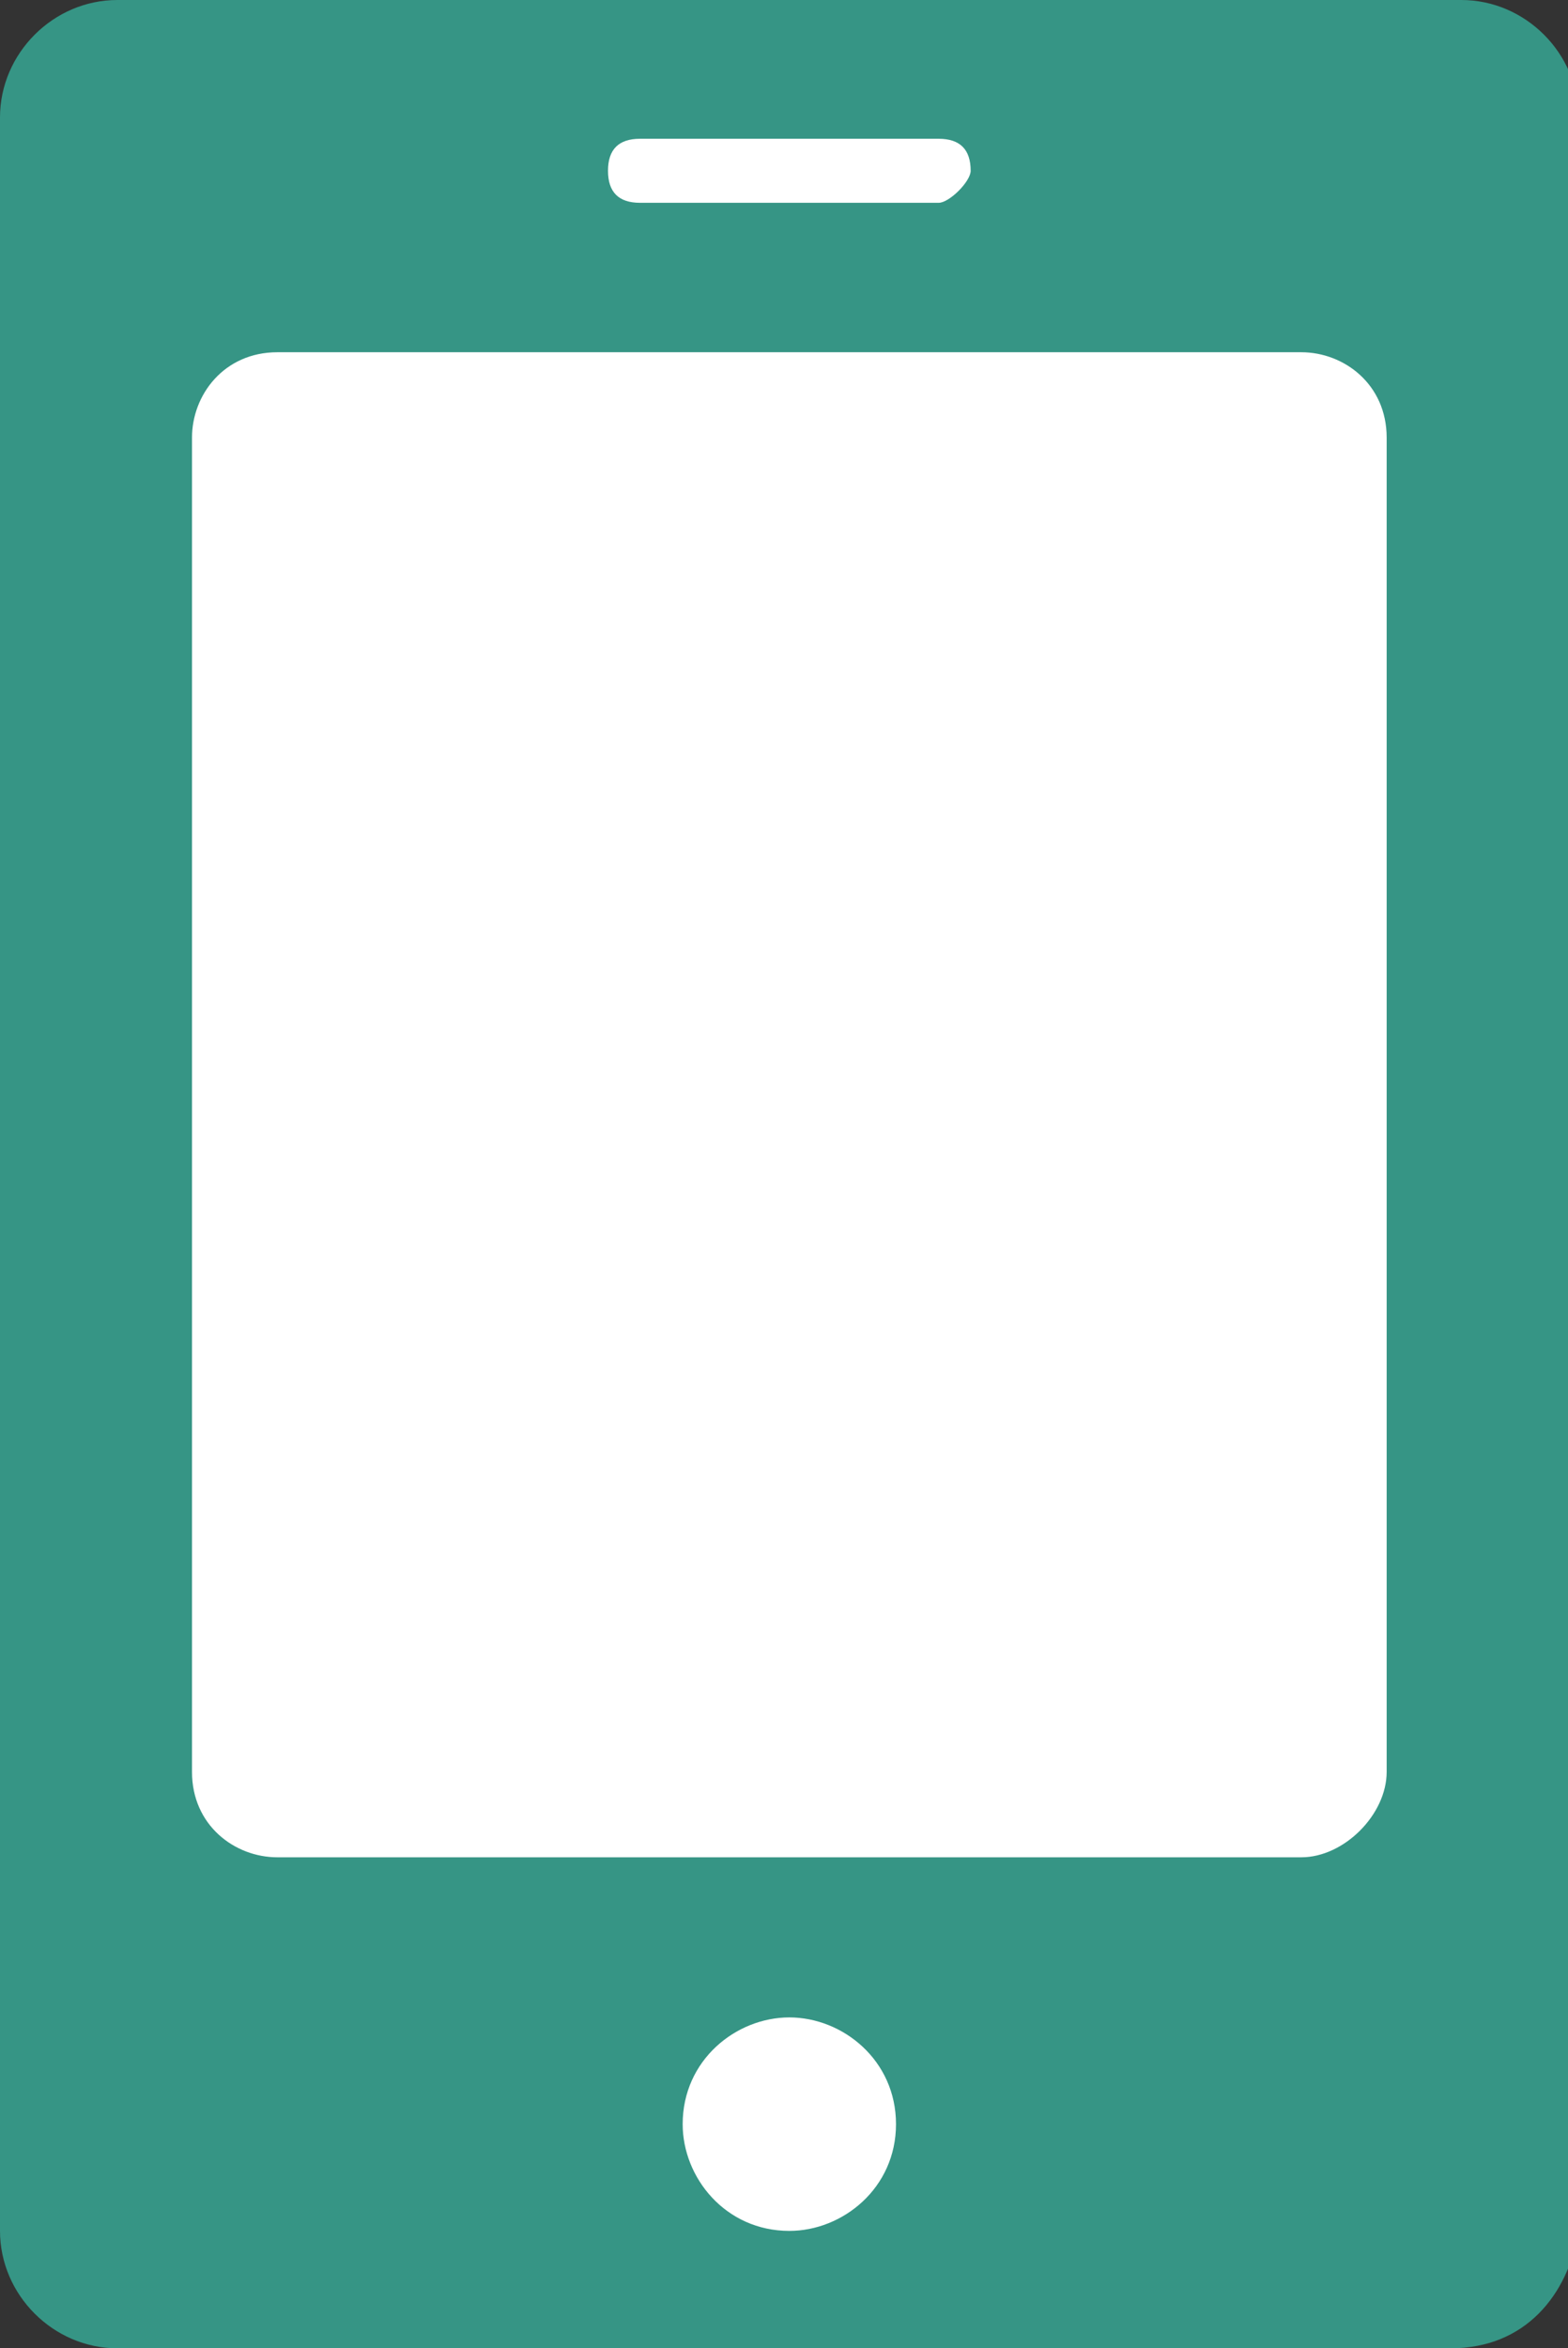
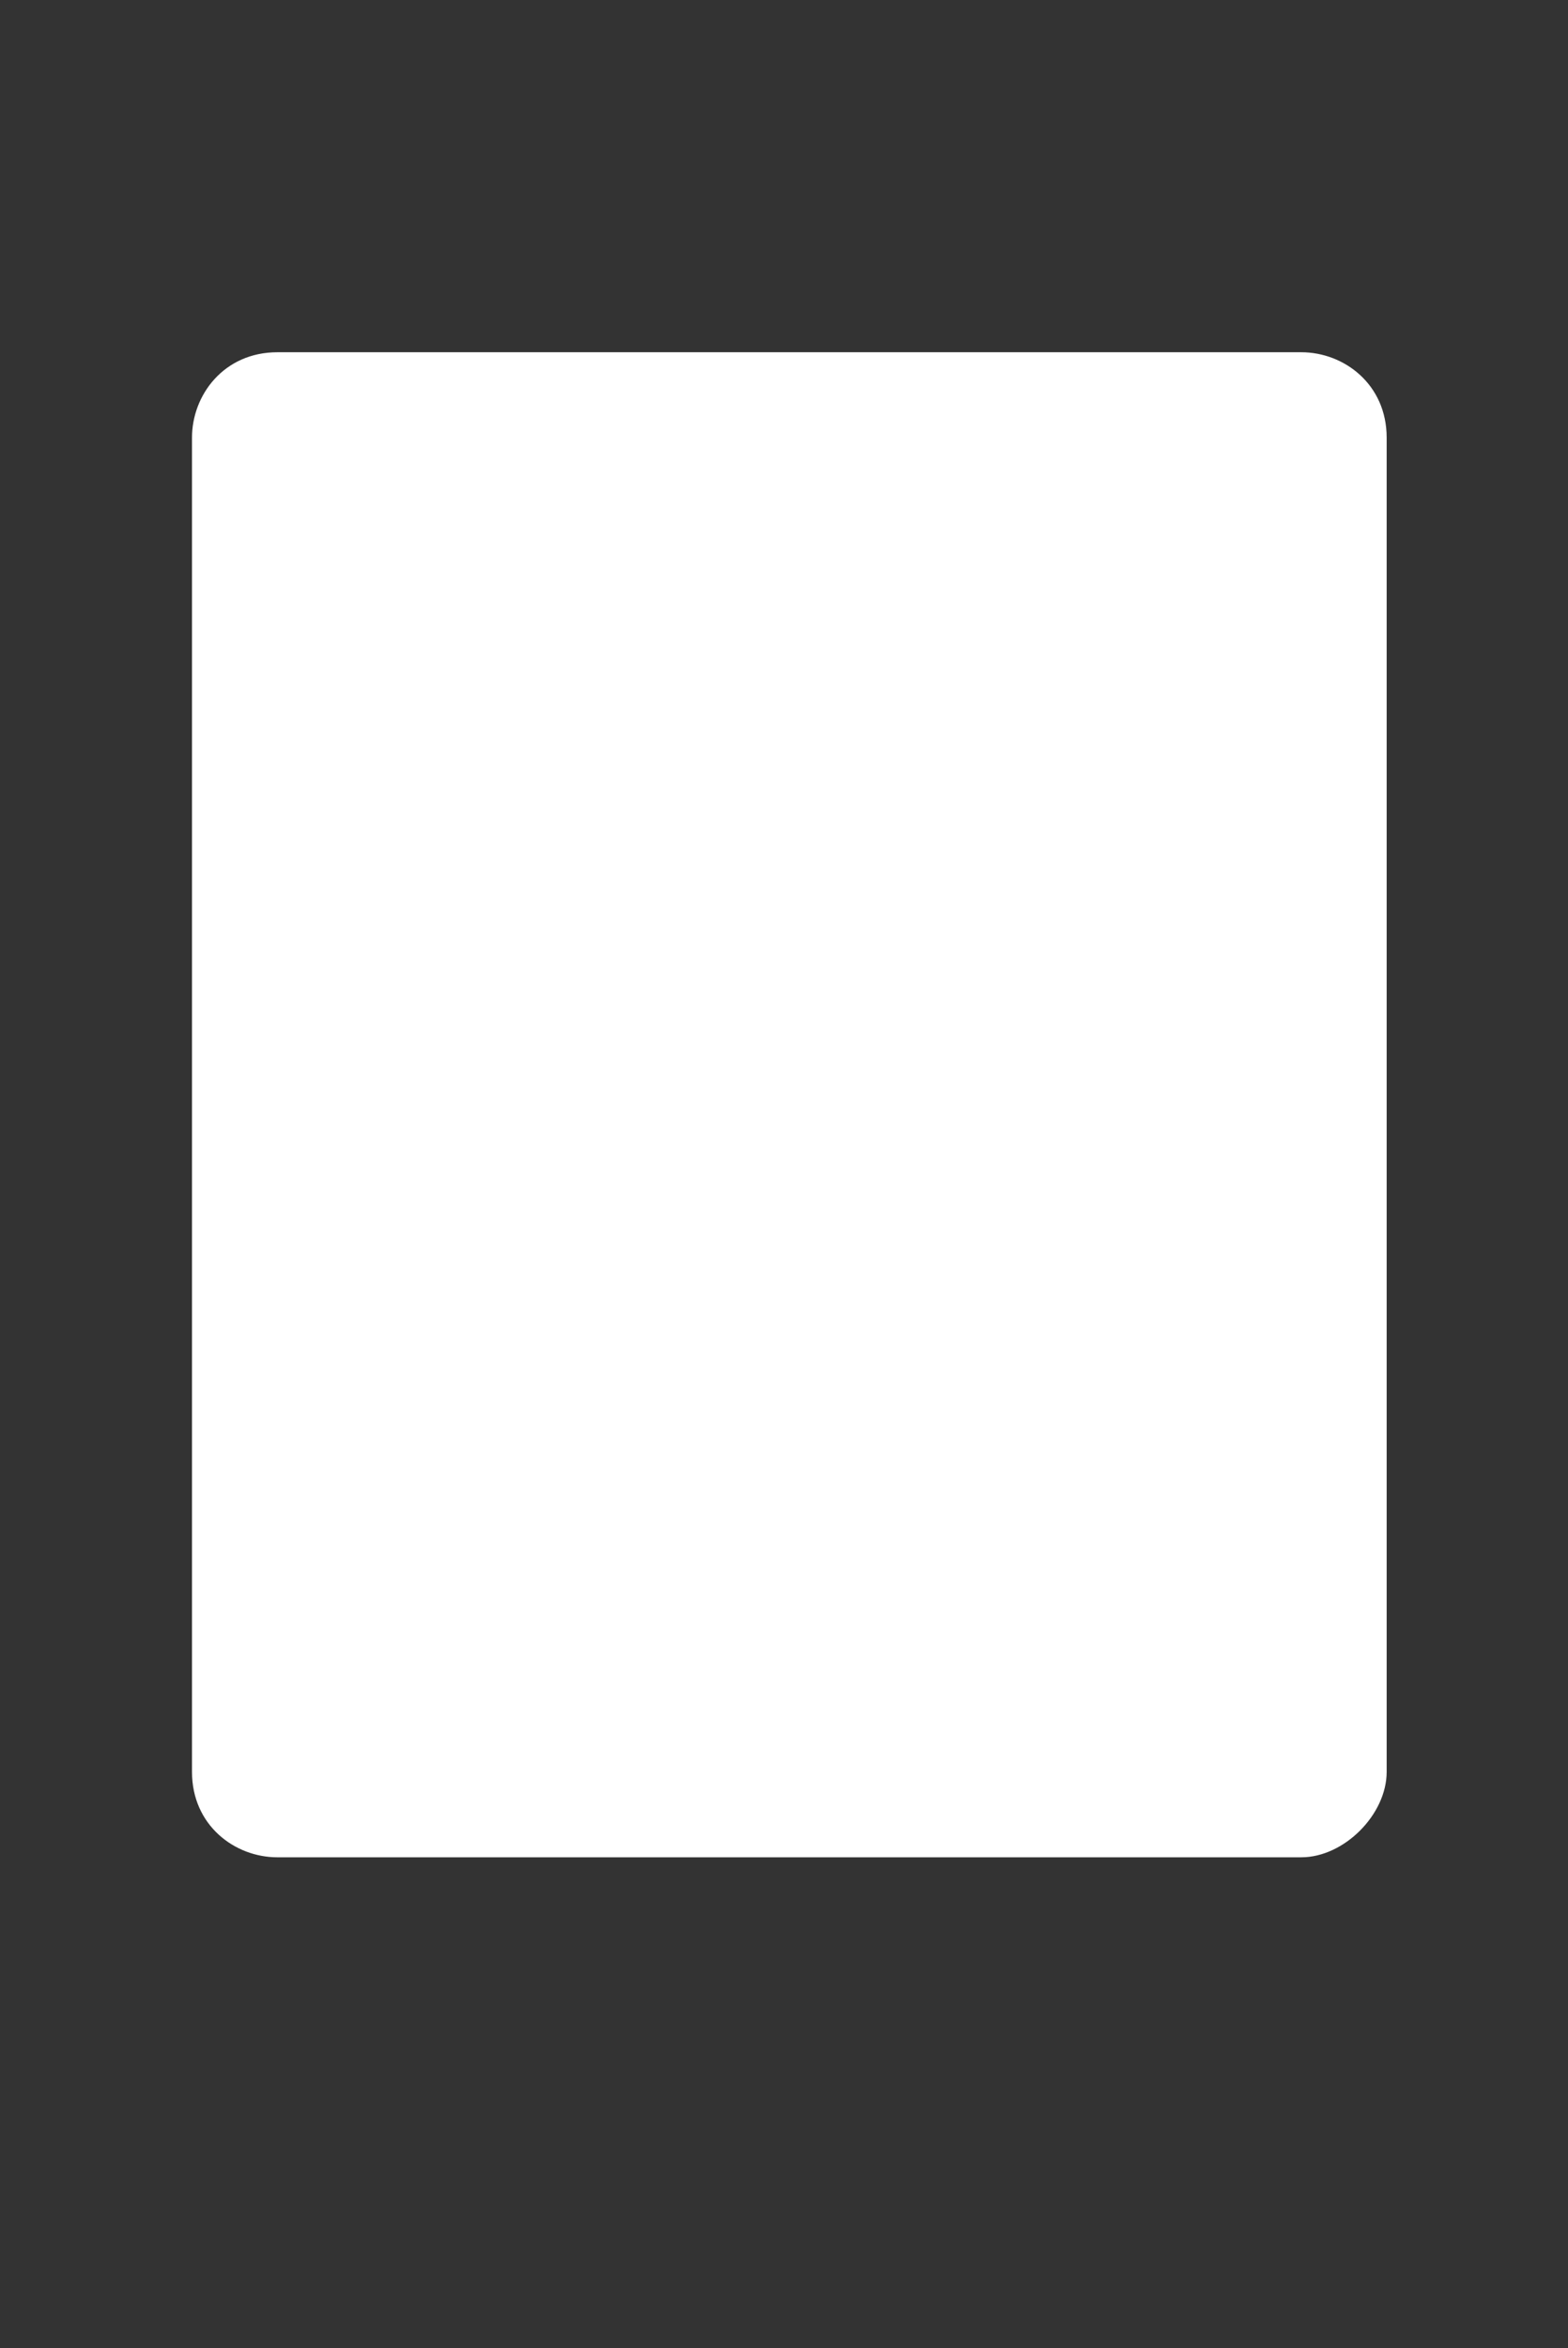
<svg xmlns="http://www.w3.org/2000/svg" version="1.1" id="レイヤー_1" x="0px" y="0px" width="14.7px" height="22px" viewBox="0 0 14.7 22" style="enable-background:new 0 0 14.7 22;" xml:space="preserve">
  <rect x="0" y="0" width="14.7" height="22" fill="#333333" stroke="none" />
  <style type="text/css">
	.st0{fill:#369585;}
	.st1{fill:#FFFFFF;}
</style>
-   <path class="st0" d="M13.6,22H1.1C0.5,22,0,21.5,0,20.9V1.1C0,0.5,0.5,0,1.1,0h12.6c0.6,0,1.1,0.5,1.1,1.1v19.8  C14.7,21.5,14.3,22,13.6,22z" />
-   <path class="st1" d="M7.4,18.9c-0.5,0-1,0.4-1,1c0,0.5,0.4,1,1,1c0.5,0,1-0.4,1-1C8.4,19.3,7.9,18.9,7.4,18.9z" />
-   <path class="st1" d="M9.1,1.6c0-0.2-0.1-0.3-0.3-0.3H6c-0.2,0-0.3,0.1-0.3,0.3l0,0c0,0.2,0.1,0.3,0.3,0.3h2.8  C8.9,1.9,9.1,1.7,9.1,1.6L9.1,1.6z" />
  <path class="st1" d="M12.2,17.4H2.6c-0.4,0-0.8-0.3-0.8-0.8V4.1c0-0.4,0.3-0.8,0.8-0.8h9.6c0.4,0,0.8,0.3,0.8,0.8v12.5  C13,17,12.6,17.4,12.2,17.4z" />
  <g>
</g>
  <g>
</g>
  <g>
</g>
  <g>
</g>
  <g>
</g>
  <g>
</g>
</svg>